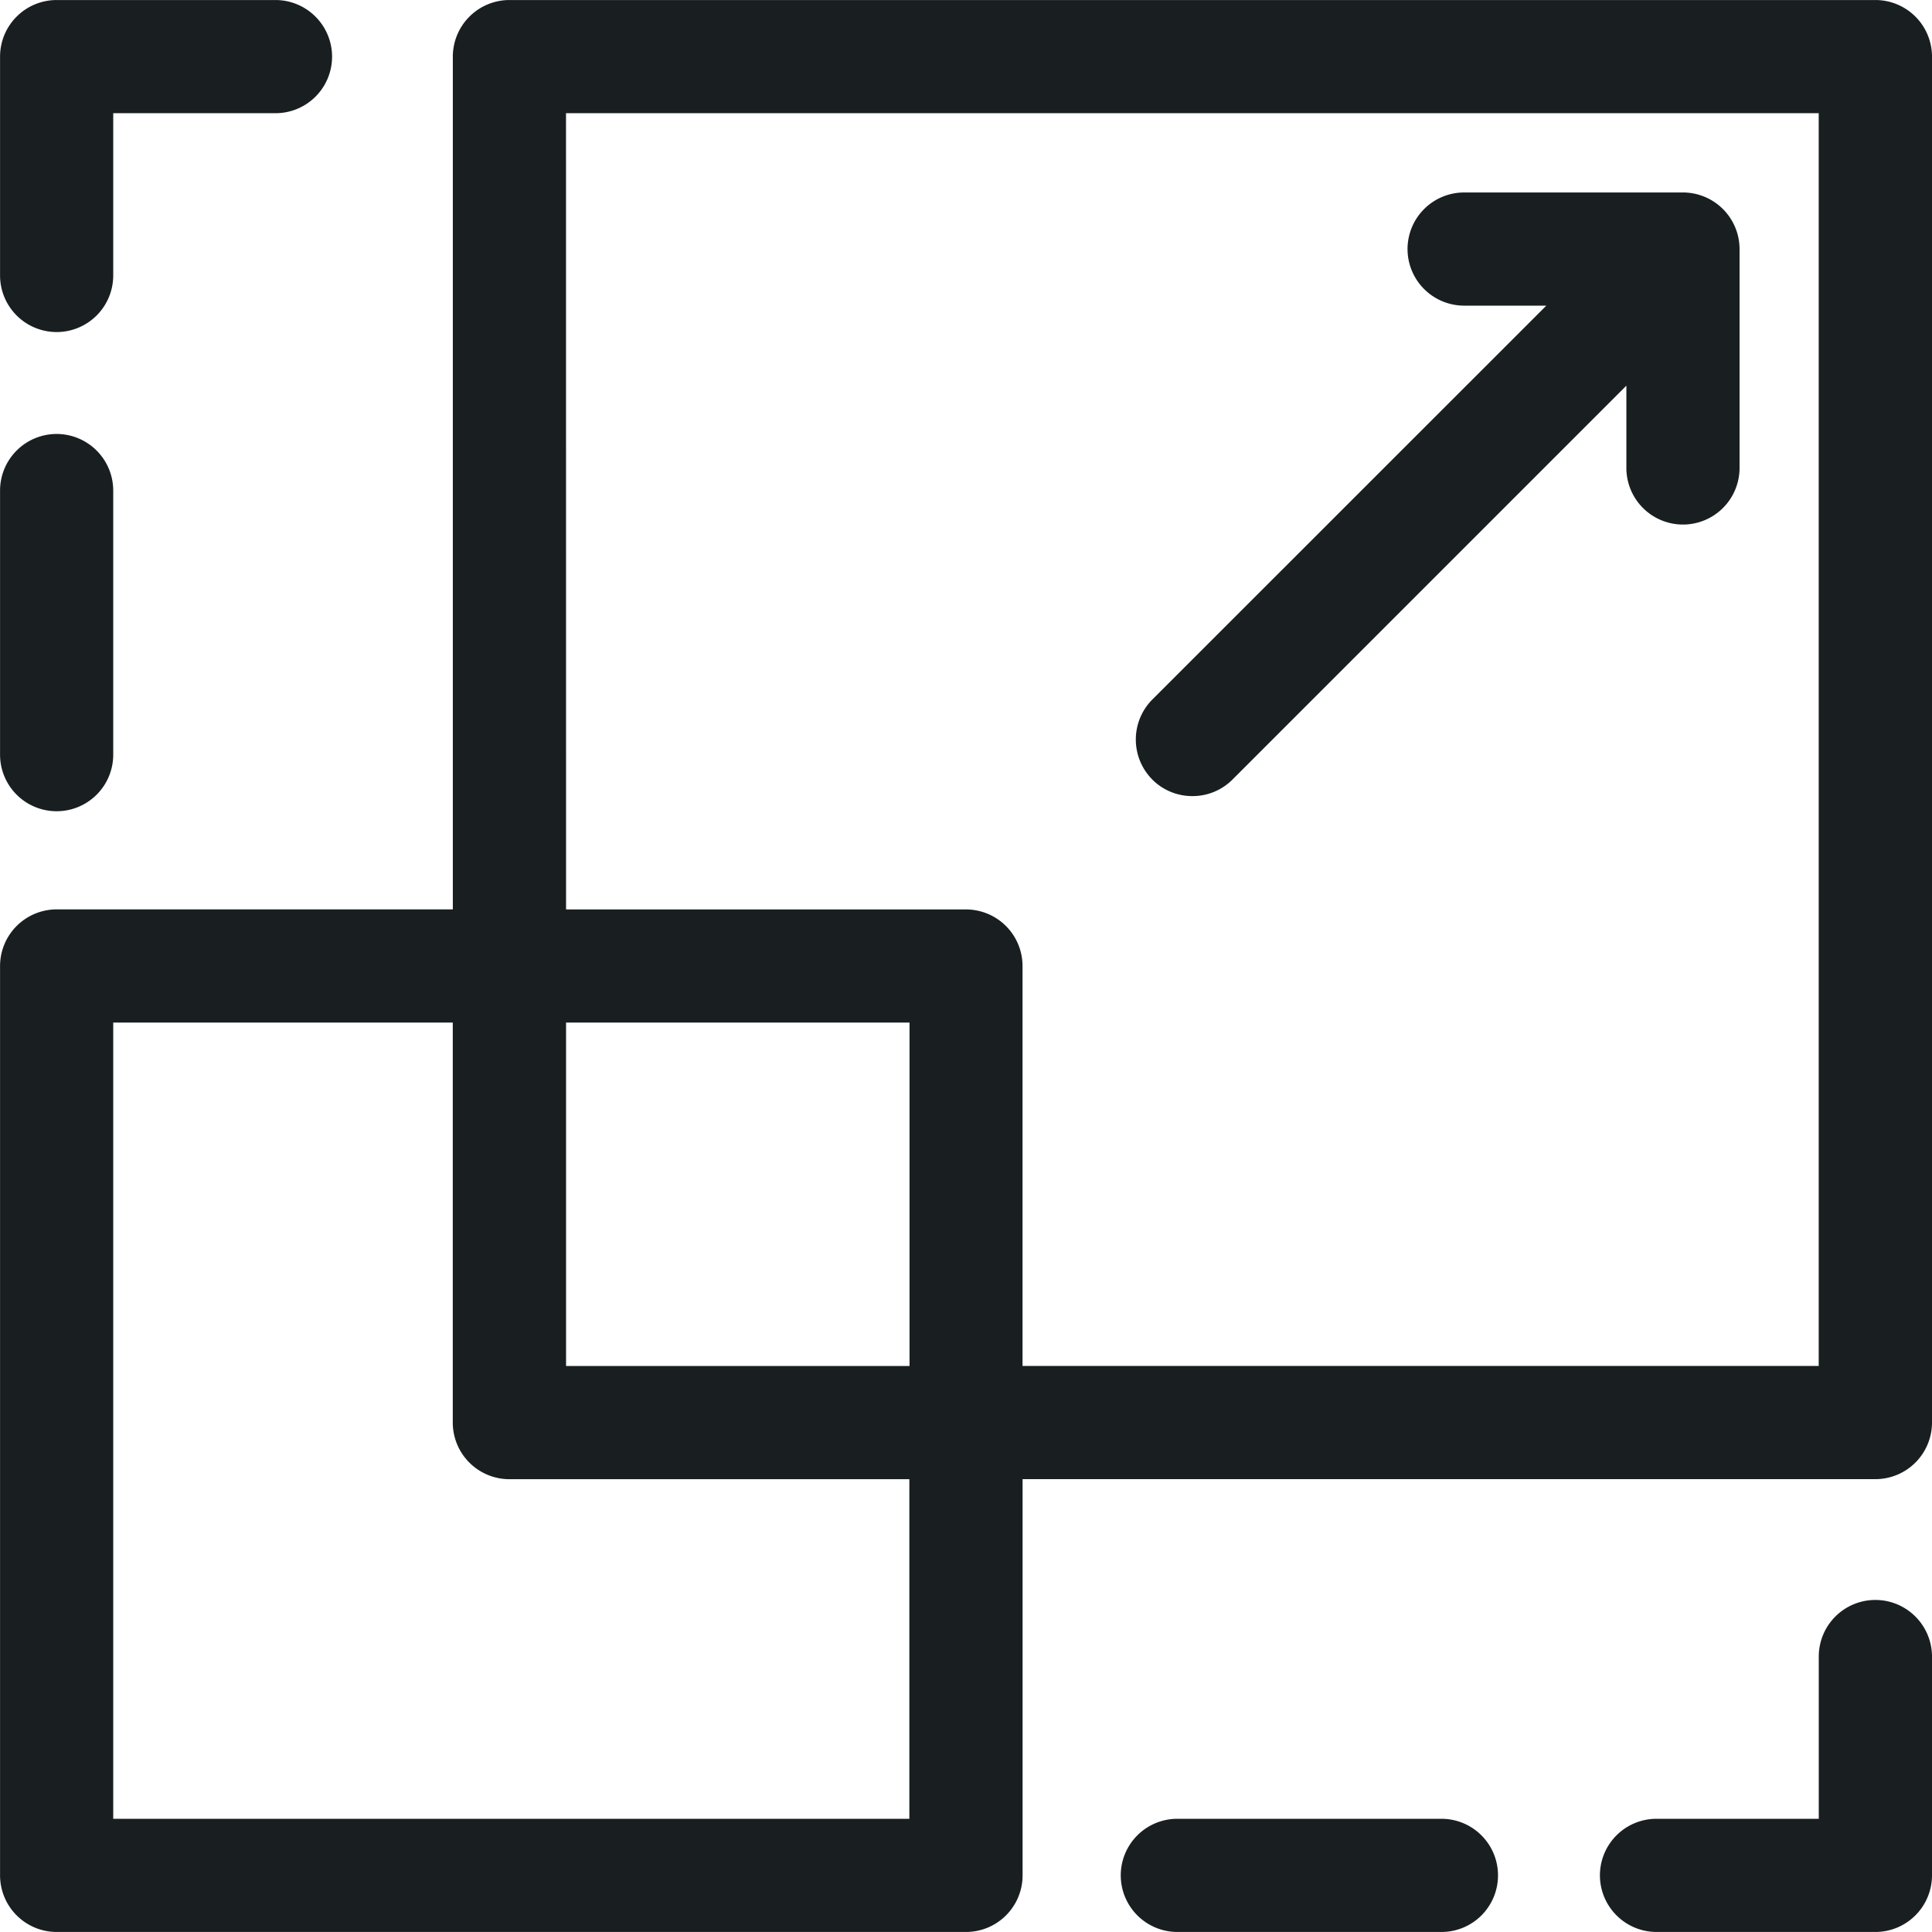
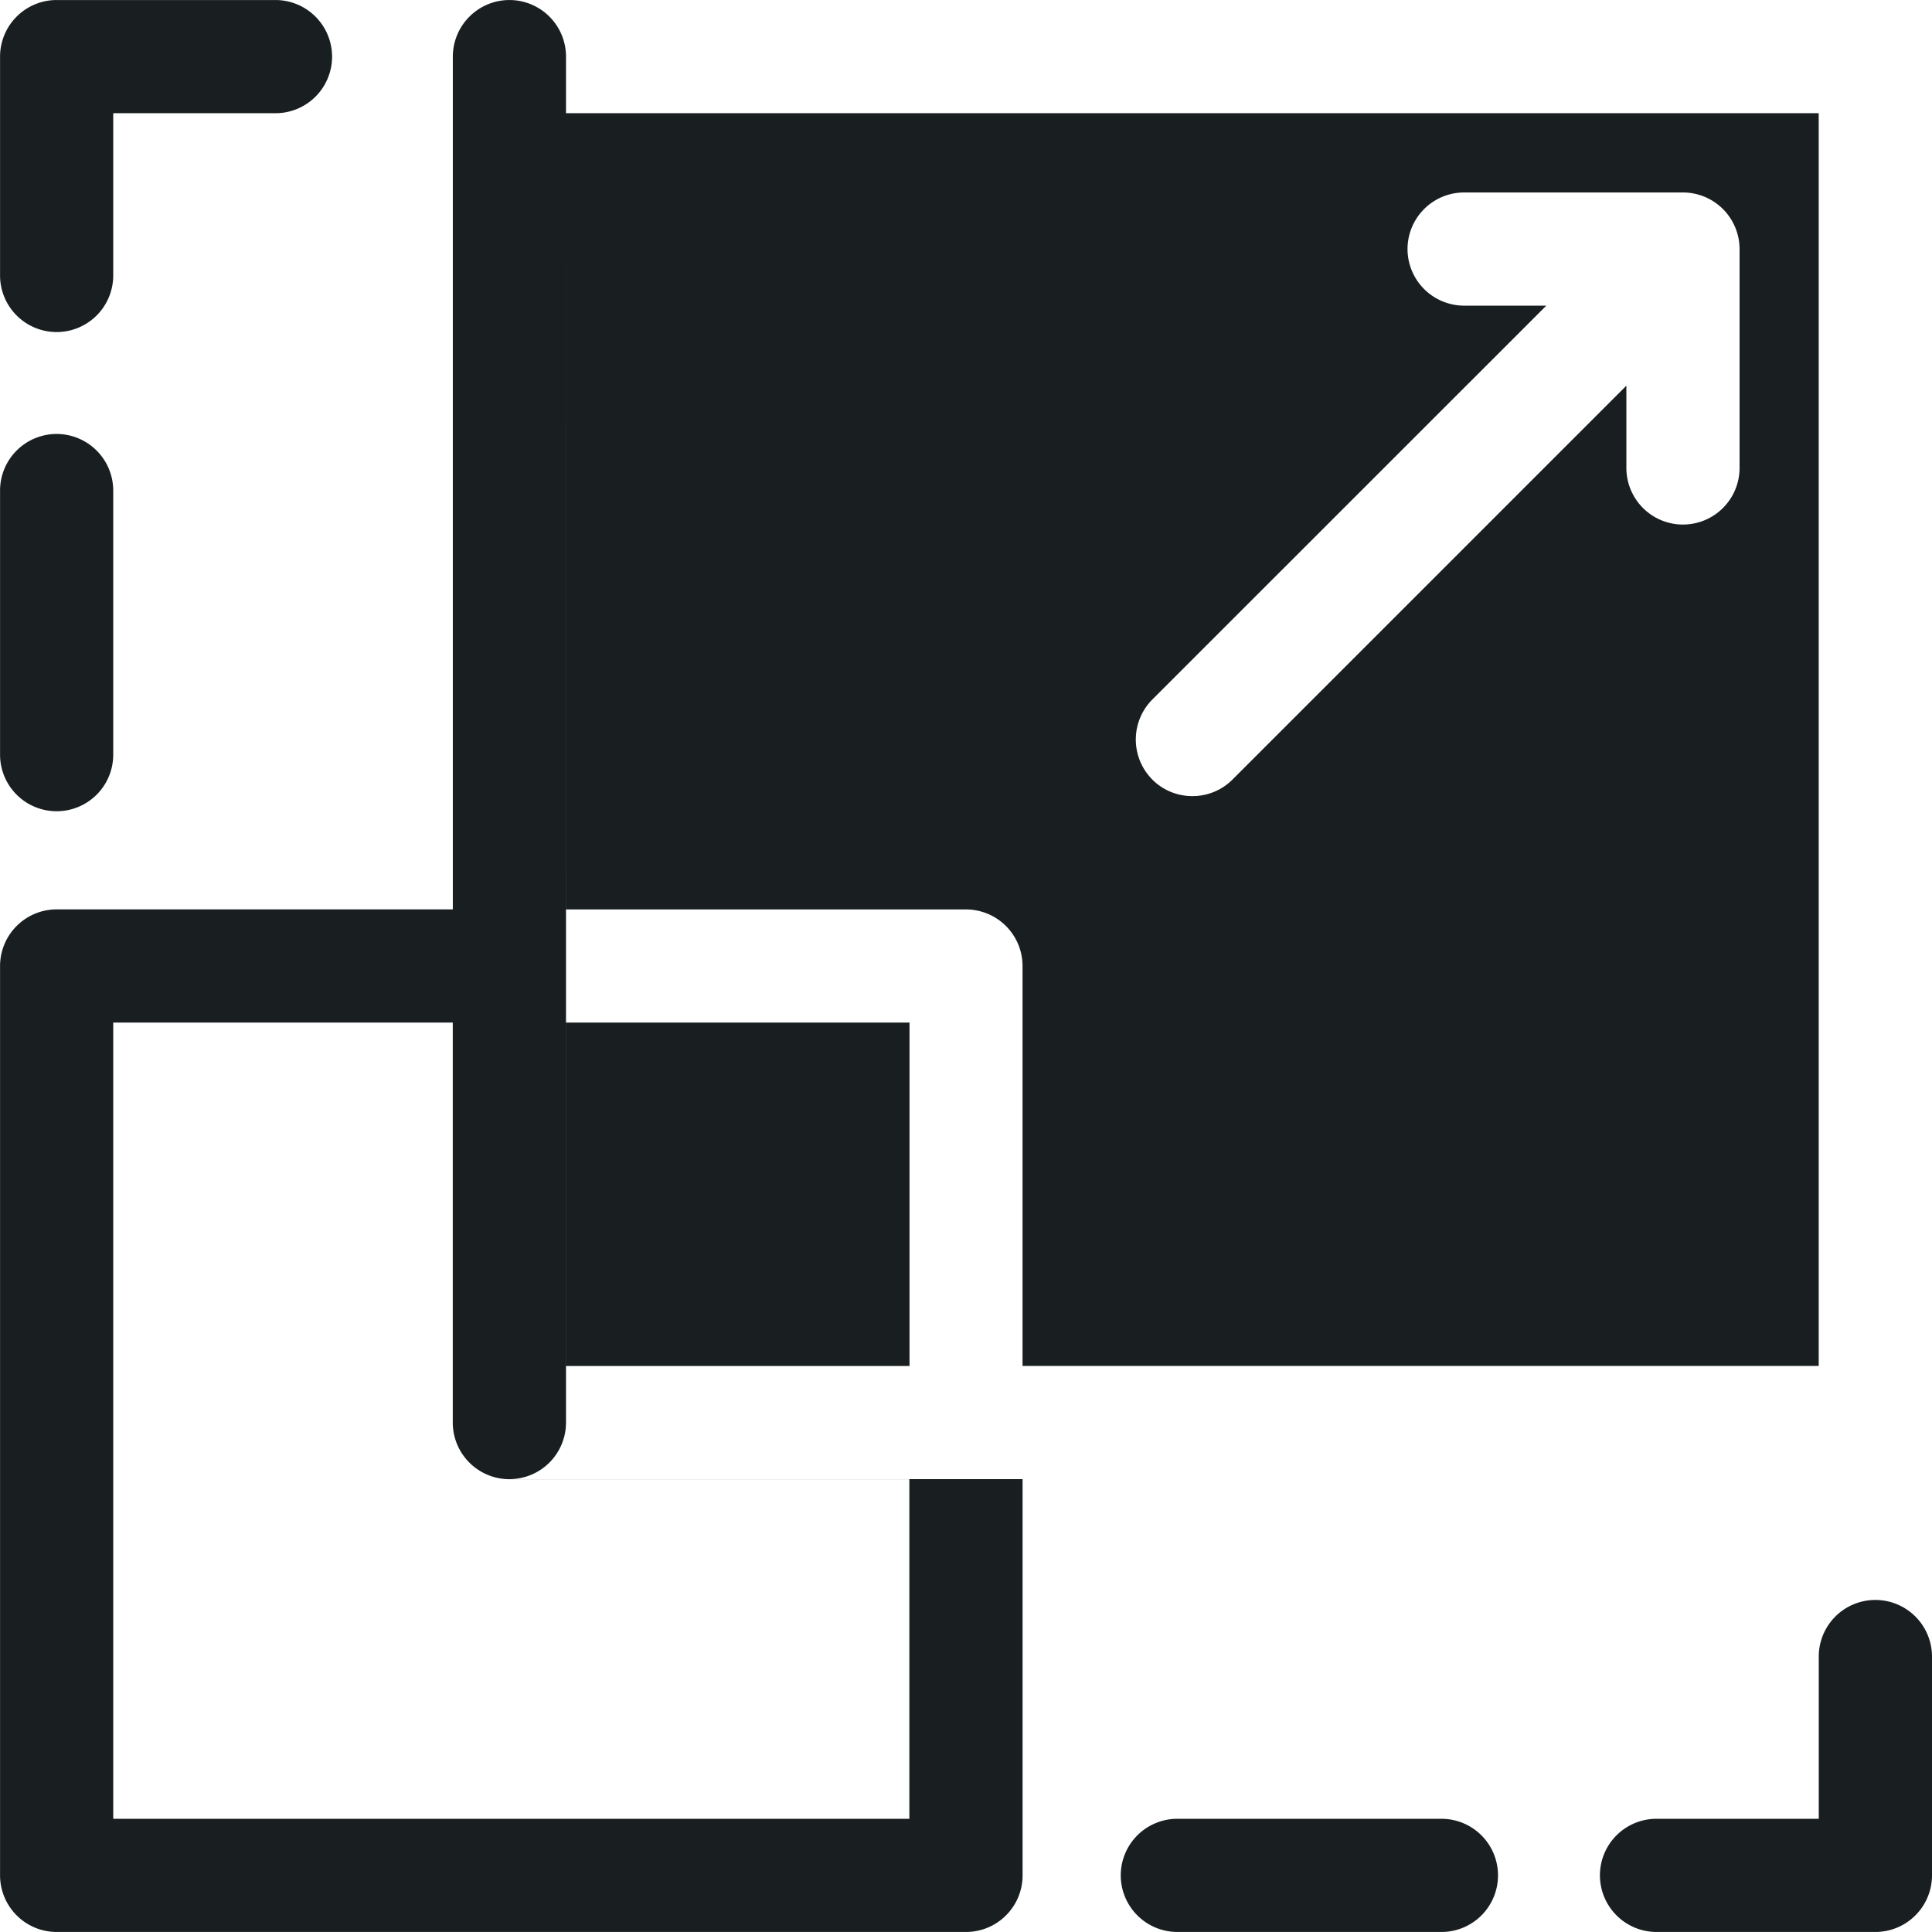
<svg xmlns="http://www.w3.org/2000/svg" viewBox="0 0 36.001 36" width="36" height="36">
-   <path fill="#191f21" d="M30.868 36a1.056 1.056 0 01-1.055-1.055 1.054 1.054 0 011.055-1.054h3.023v-3.024a1.055 1.055 0 011.055-1.054 1.056 1.056 0 011.055 1.054v4.078A1.056 1.056 0 0134.946 36zm-8.929 0a1.056 1.056 0 01-1.055-1.055 1.055 1.055 0 011.055-1.054h4.921a1.054 1.054 0 011.054 1.054A1.054 1.054 0 0126.86 36zM1.055 36a1.056 1.056 0 01-1.054-1.055V18a1.056 1.056 0 011.055-1.055h7.382V1.055A1.056 1.056 0 019.492 0h25.454a1.055 1.055 0 011.055 1.055v25.452a1.055 1.055 0 01-1.054 1.055H19.055v7.382A1.055 1.055 0 0118.001 36zm1.055-2.109h14.835v-6.328H9.492a1.056 1.056 0 01-1.055-1.055v-7.454H2.11zm8.438-16.945h7.453A1.055 1.055 0 0119.054 18v7.453H33.89V2.109H10.547zm0 8.508h6.4v-6.4h-6.4zM.001 14.062V9.141a1.055 1.055 0 011.054-1.055A1.056 1.056 0 012.11 9.141v4.921a1.054 1.054 0 01-1.055 1.054 1.054 1.054 0 01-1.054-1.054zm21.472.464a1.057 1.057 0 010-1.492l7.341-7.339h-1.531a1.056 1.056 0 01-1.055-1.055 1.055 1.055 0 011.055-1.054h4.078a1.056 1.056 0 011.054 1.054v4.079a1.055 1.055 0 01-1.054 1.055 1.055 1.055 0 01-1.055-1.055V7.186l-7.34 7.34a1.049 1.049 0 01-.745.308 1.052 1.052 0 01-.748-.307zM.001 5.133V1.055A1.055 1.055 0 011.055 0h4.078a1.056 1.056 0 011.055 1.055 1.054 1.054 0 01-1.055 1.054H2.11v3.024a1.055 1.055 0 01-1.055 1.054A1.055 1.055 0 01.001 5.133z" />
+   <path fill="#191f21" d="M30.868 36a1.056 1.056 0 01-1.055-1.055 1.054 1.054 0 011.055-1.054h3.023v-3.024a1.055 1.055 0 011.055-1.054 1.056 1.056 0 011.055 1.054v4.078A1.056 1.056 0 0134.946 36zm-8.929 0a1.056 1.056 0 01-1.055-1.055 1.055 1.055 0 011.055-1.054h4.921a1.054 1.054 0 011.054 1.054A1.054 1.054 0 0126.86 36zM1.055 36a1.056 1.056 0 01-1.054-1.055V18a1.056 1.056 0 011.055-1.055h7.382V1.055A1.056 1.056 0 019.492 0a1.055 1.055 0 011.055 1.055v25.452a1.055 1.055 0 01-1.054 1.055H19.055v7.382A1.055 1.055 0 0118.001 36zm1.055-2.109h14.835v-6.328H9.492a1.056 1.056 0 01-1.055-1.055v-7.454H2.11zm8.438-16.945h7.453A1.055 1.055 0 0119.054 18v7.453H33.89V2.109H10.547zm0 8.508h6.4v-6.4h-6.4zM.001 14.062V9.141a1.055 1.055 0 011.054-1.055A1.056 1.056 0 012.11 9.141v4.921a1.054 1.054 0 01-1.055 1.054 1.054 1.054 0 01-1.054-1.054zm21.472.464a1.057 1.057 0 010-1.492l7.341-7.339h-1.531a1.056 1.056 0 01-1.055-1.055 1.055 1.055 0 011.055-1.054h4.078a1.056 1.056 0 011.054 1.054v4.079a1.055 1.055 0 01-1.054 1.055 1.055 1.055 0 01-1.055-1.055V7.186l-7.34 7.34a1.049 1.049 0 01-.745.308 1.052 1.052 0 01-.748-.307zM.001 5.133V1.055A1.055 1.055 0 011.055 0h4.078a1.056 1.056 0 011.055 1.055 1.054 1.054 0 01-1.055 1.054H2.11v3.024a1.055 1.055 0 01-1.055 1.054A1.055 1.055 0 01.001 5.133z" />
</svg>